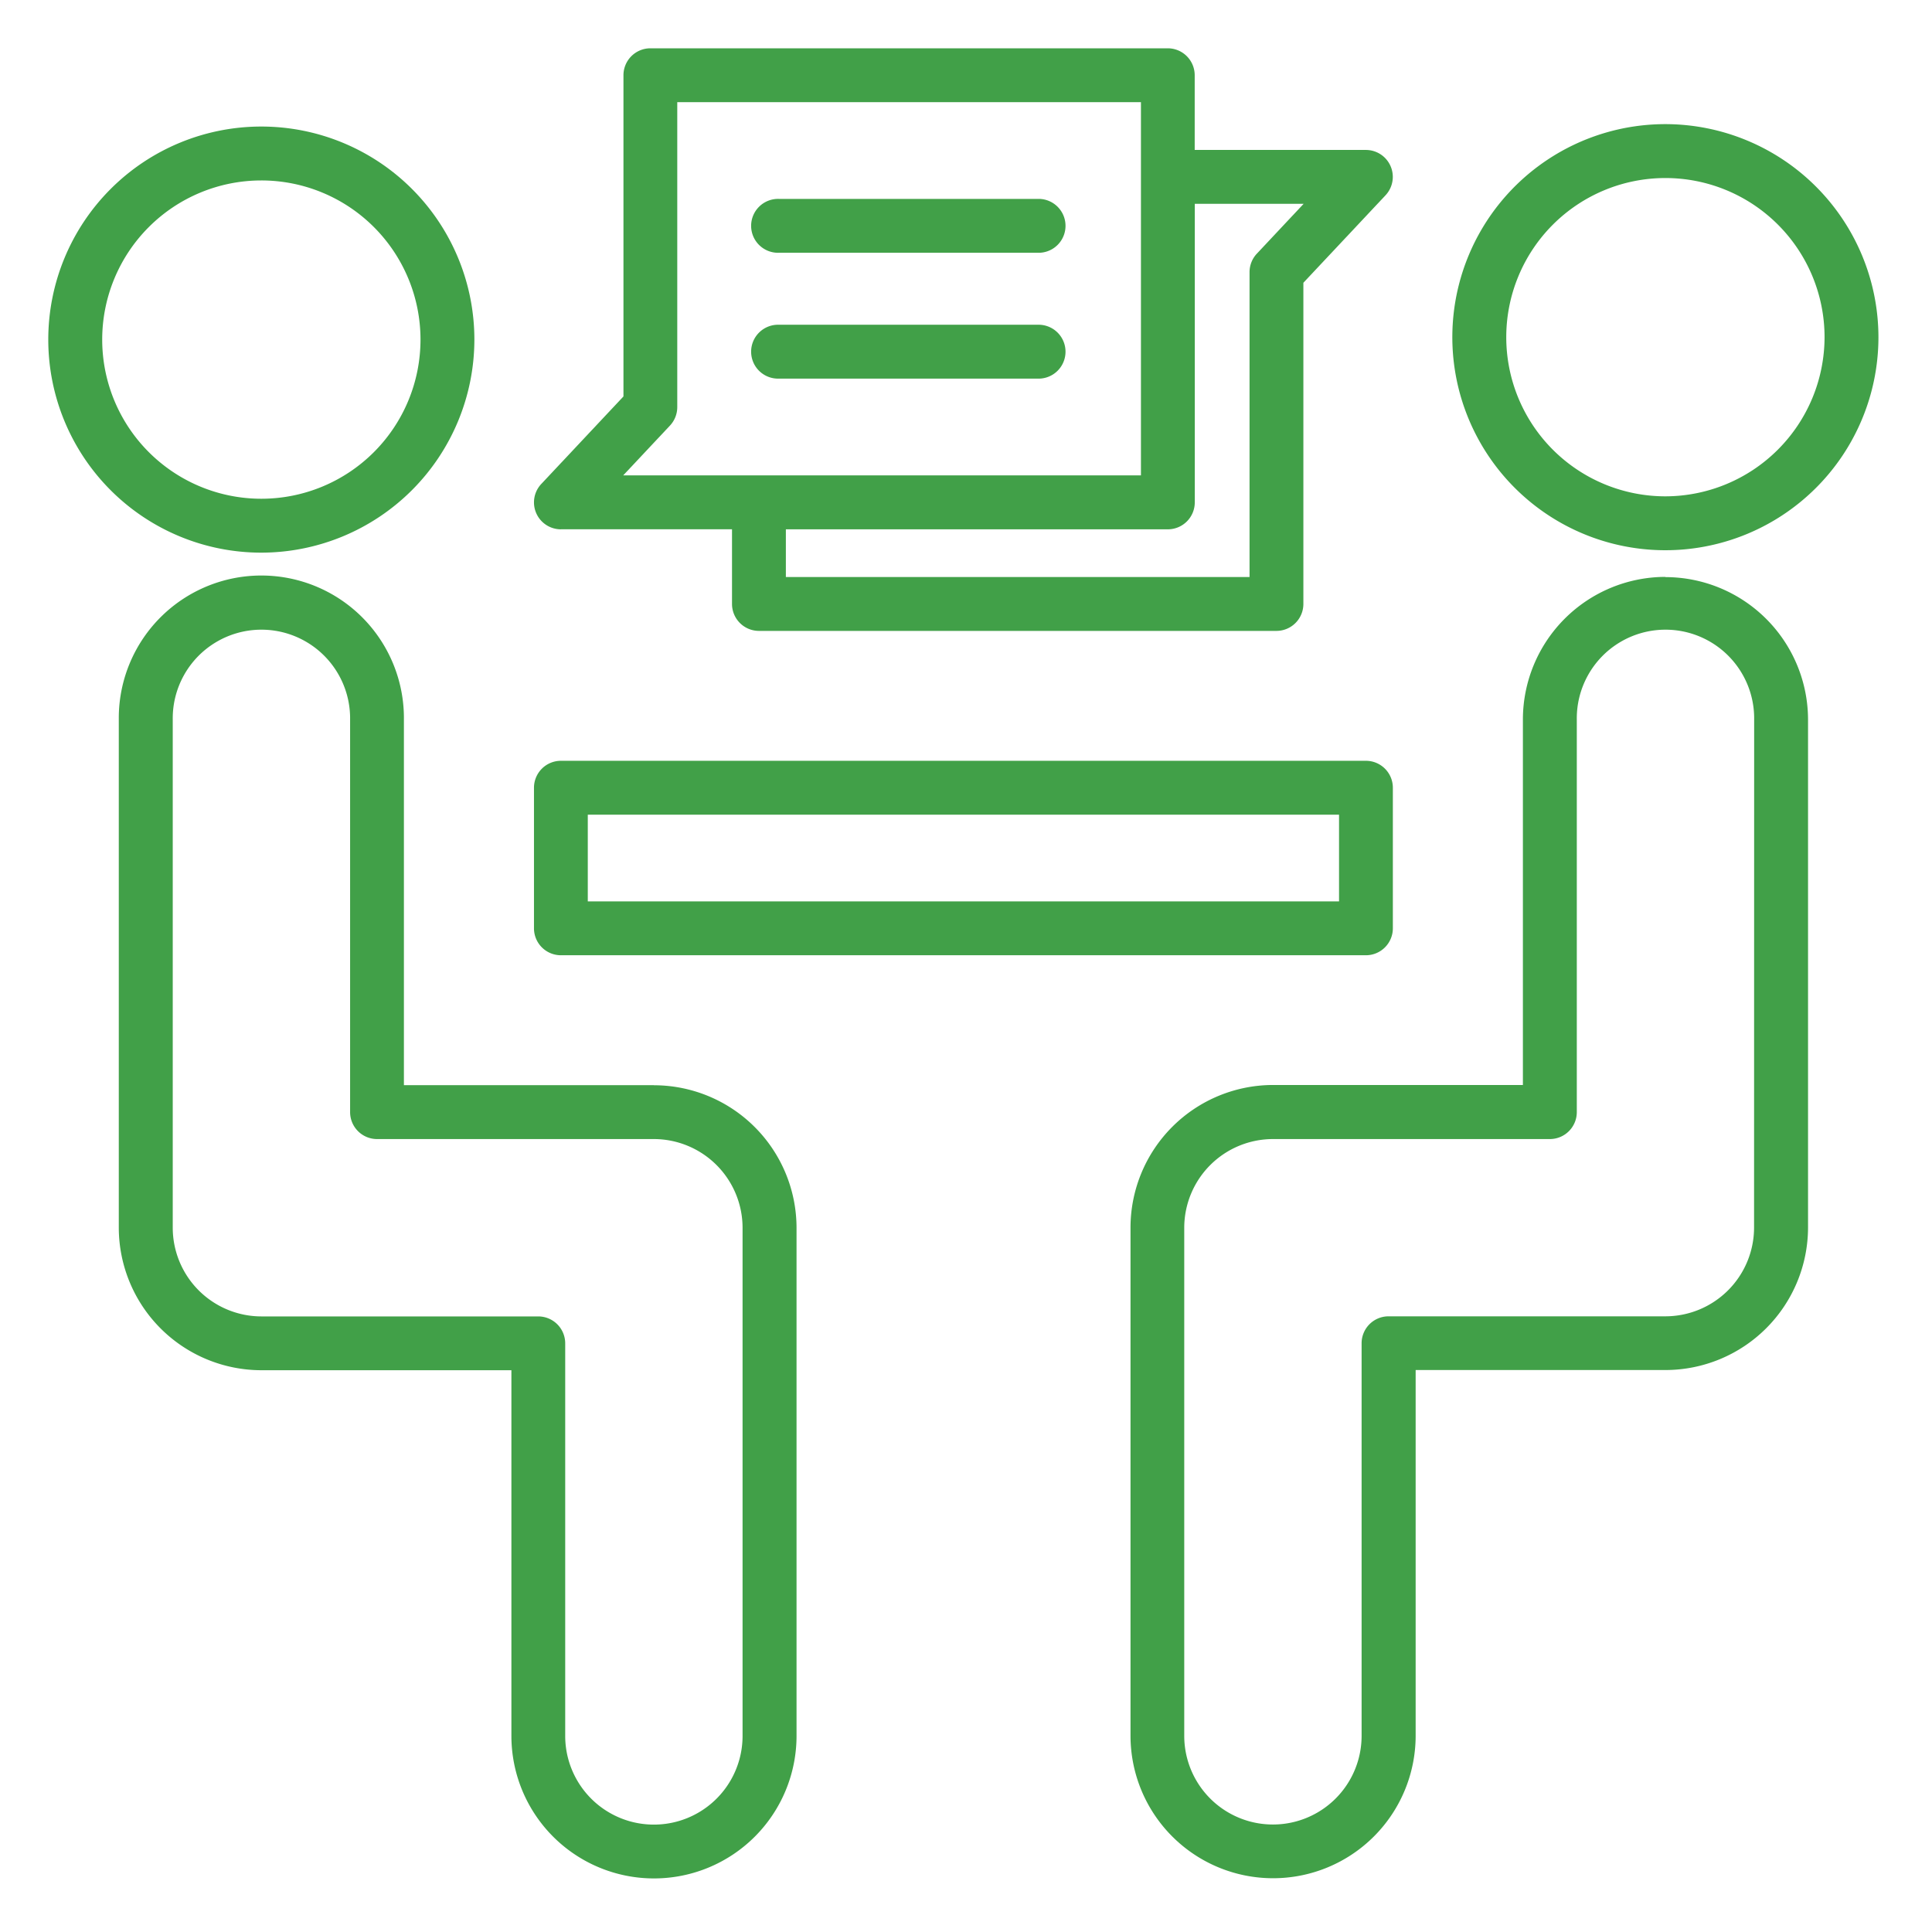
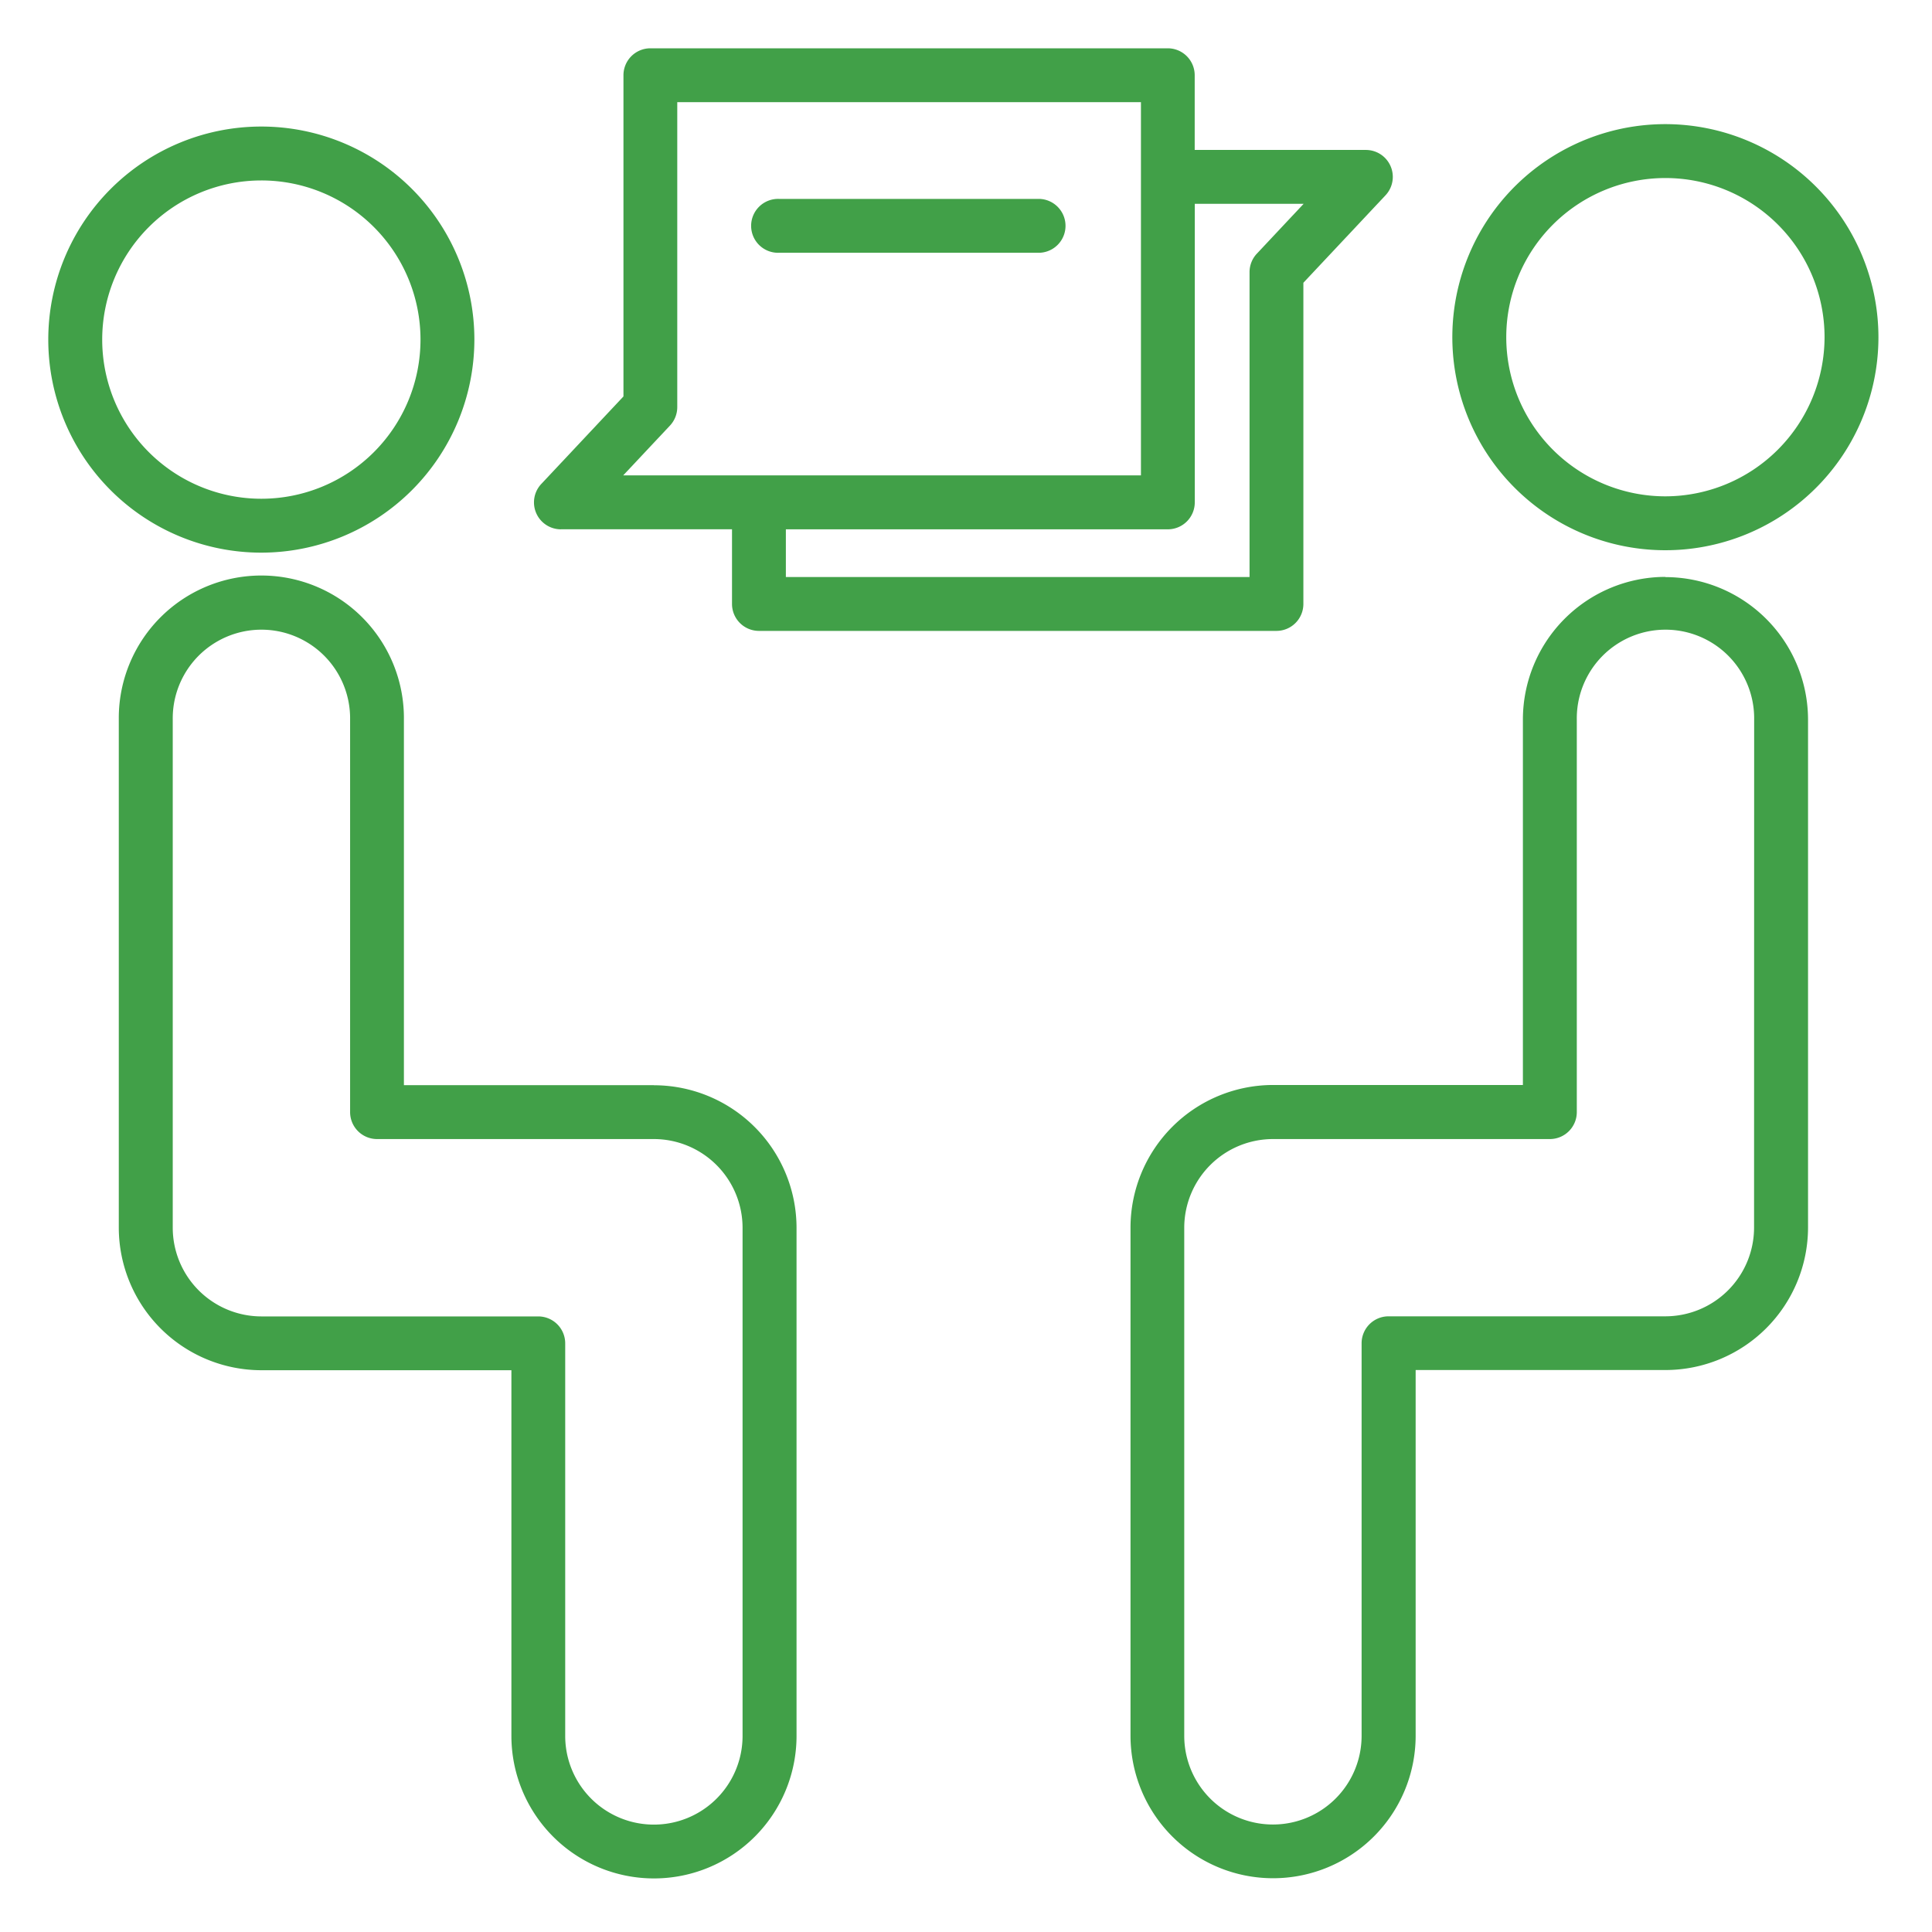
<svg xmlns="http://www.w3.org/2000/svg" width="80" height="80" viewBox="0 0 80 80">
  <g id="nandemo-soudan_icon" transform="translate(0.327 5.895)">
    <rect id="長方形_117" data-name="長方形 117" width="80" height="80" transform="translate(-0.327 -5.895)" fill="#fff" opacity="0" />
    <g id="グループ_389" data-name="グループ 389" transform="translate(1.673 -3.895)">
      <path id="パス_407" data-name="パス 407" d="M86.953,613.16a8.822,8.822,0,1,0-8.822,8.822h0A8.831,8.831,0,0,0,86.953,613.16Zm-15.411,0a6.59,6.59,0,1,1,6.593,6.59A6.59,6.59,0,0,1,71.542,613.16Z" transform="translate(-69.31 -601.098)" fill="#41a048" />
      <path id="パス_408" data-name="パス 408" d="M96,654.314H85.649V639.175a5.9,5.9,0,1,0-11.806-.123v21.165a5.91,5.91,0,0,0,5.906,5.9H90.1v15.14a5.9,5.9,0,1,0,11.807,0h0V660.217a5.91,5.91,0,0,0-5.9-5.9Zm3.672,26.946a3.672,3.672,0,0,1-7.344,0V665.005a1.116,1.116,0,0,0-1.115-1.116H79.749a3.676,3.676,0,0,1-3.672-3.672V639.175a3.672,3.672,0,1,1,7.344-.1c0,.032,0,.064,0,.1V655.43a1.116,1.116,0,0,0,1.116,1.115H96a3.677,3.677,0,0,1,3.672,3.672Z" transform="translate(-70.924 -611.379)" fill="#41a048" />
      <path id="パス_409" data-name="パス 409" d="M168.422,604.182A8.822,8.822,0,1,0,177.243,613h0A8.831,8.831,0,0,0,168.422,604.182Zm0,15.412a6.59,6.59,0,1,1,6.59-6.59h0A6.6,6.6,0,0,1,168.422,619.594Z" transform="translate(-101.461 -601.042)" fill="#41a048" />
      <path id="パス_410" data-name="パス 410" d="M161.048,633.3a5.91,5.91,0,0,0-5.9,5.9v15.139H144.8a5.91,5.91,0,0,0-5.9,5.9v21.043a5.9,5.9,0,1,0,11.807,0v-15.14h10.348a5.91,5.91,0,0,0,5.9-5.9V639.209a5.91,5.91,0,0,0-5.9-5.9Zm3.672,26.946a3.676,3.676,0,0,1-3.672,3.672H149.584a1.116,1.116,0,0,0-1.115,1.116v16.255a3.672,3.672,0,0,1-7.344,0V660.25a3.676,3.676,0,0,1,3.672-3.672h11.467a1.116,1.116,0,0,0,1.116-1.115V639.208a3.672,3.672,0,1,1,7.344-.1c0,.032,0,.064,0,.1Z" transform="translate(-94.088 -611.412)" fill="#41a048" />
-       <path id="パス_411" data-name="パス 411" d="M101.657,653.177H134.99a1.116,1.116,0,0,0,1.116-1.116V646.24a1.115,1.115,0,0,0-1.116-1.115H101.657a1.115,1.115,0,0,0-1.115,1.115v5.821a1.115,1.115,0,0,0,1.115,1.116Zm1.113-5.821h31.108v3.59H102.77Z" transform="translate(-80.431 -615.622)" fill="#41a048" />
      <path id="パス_412" data-name="パス 412" d="M101.656,619.222h7.085v3.093a1.116,1.116,0,0,0,1.116,1.115h21.427a1.116,1.116,0,0,0,1.116-1.115v-13.3l3.4-3.621a1.115,1.115,0,0,0-.813-1.879H127.9v-3.093a1.116,1.116,0,0,0-1.116-1.116H105.362a1.116,1.116,0,0,0-1.116,1.116v13.3l-3.4,3.621a1.115,1.115,0,0,0,.813,1.881Zm26.248-1.116v-12.36h4.506l-1.939,2.066a1.118,1.118,0,0,0-.3.765V621.2h-19.2v-1.976h15.816a1.116,1.116,0,0,0,1.116-1.116h0Zm-21.73-3.18a1.116,1.116,0,0,0,.3-.765V601.537h19.2v15.454H104.235Z" transform="translate(-80.43 -599.306)" fill="#41a048" />
-       <path id="パス_413" data-name="パス 413" d="M126.461,617.084H115.675a1.116,1.116,0,1,0,0,2.231h10.786a1.116,1.116,0,0,0,0-2.231Z" transform="translate(-85.423 -605.637)" fill="#41a048" />
      <path id="パス_414" data-name="パス 414" d="M126.461,608.99H115.675a1.116,1.116,0,1,0,0,2.231h10.786a1.116,1.116,0,0,0,0-2.231Z" transform="translate(-85.423 -602.754)" fill="#41a048" />
    </g>
  </g>
</svg>